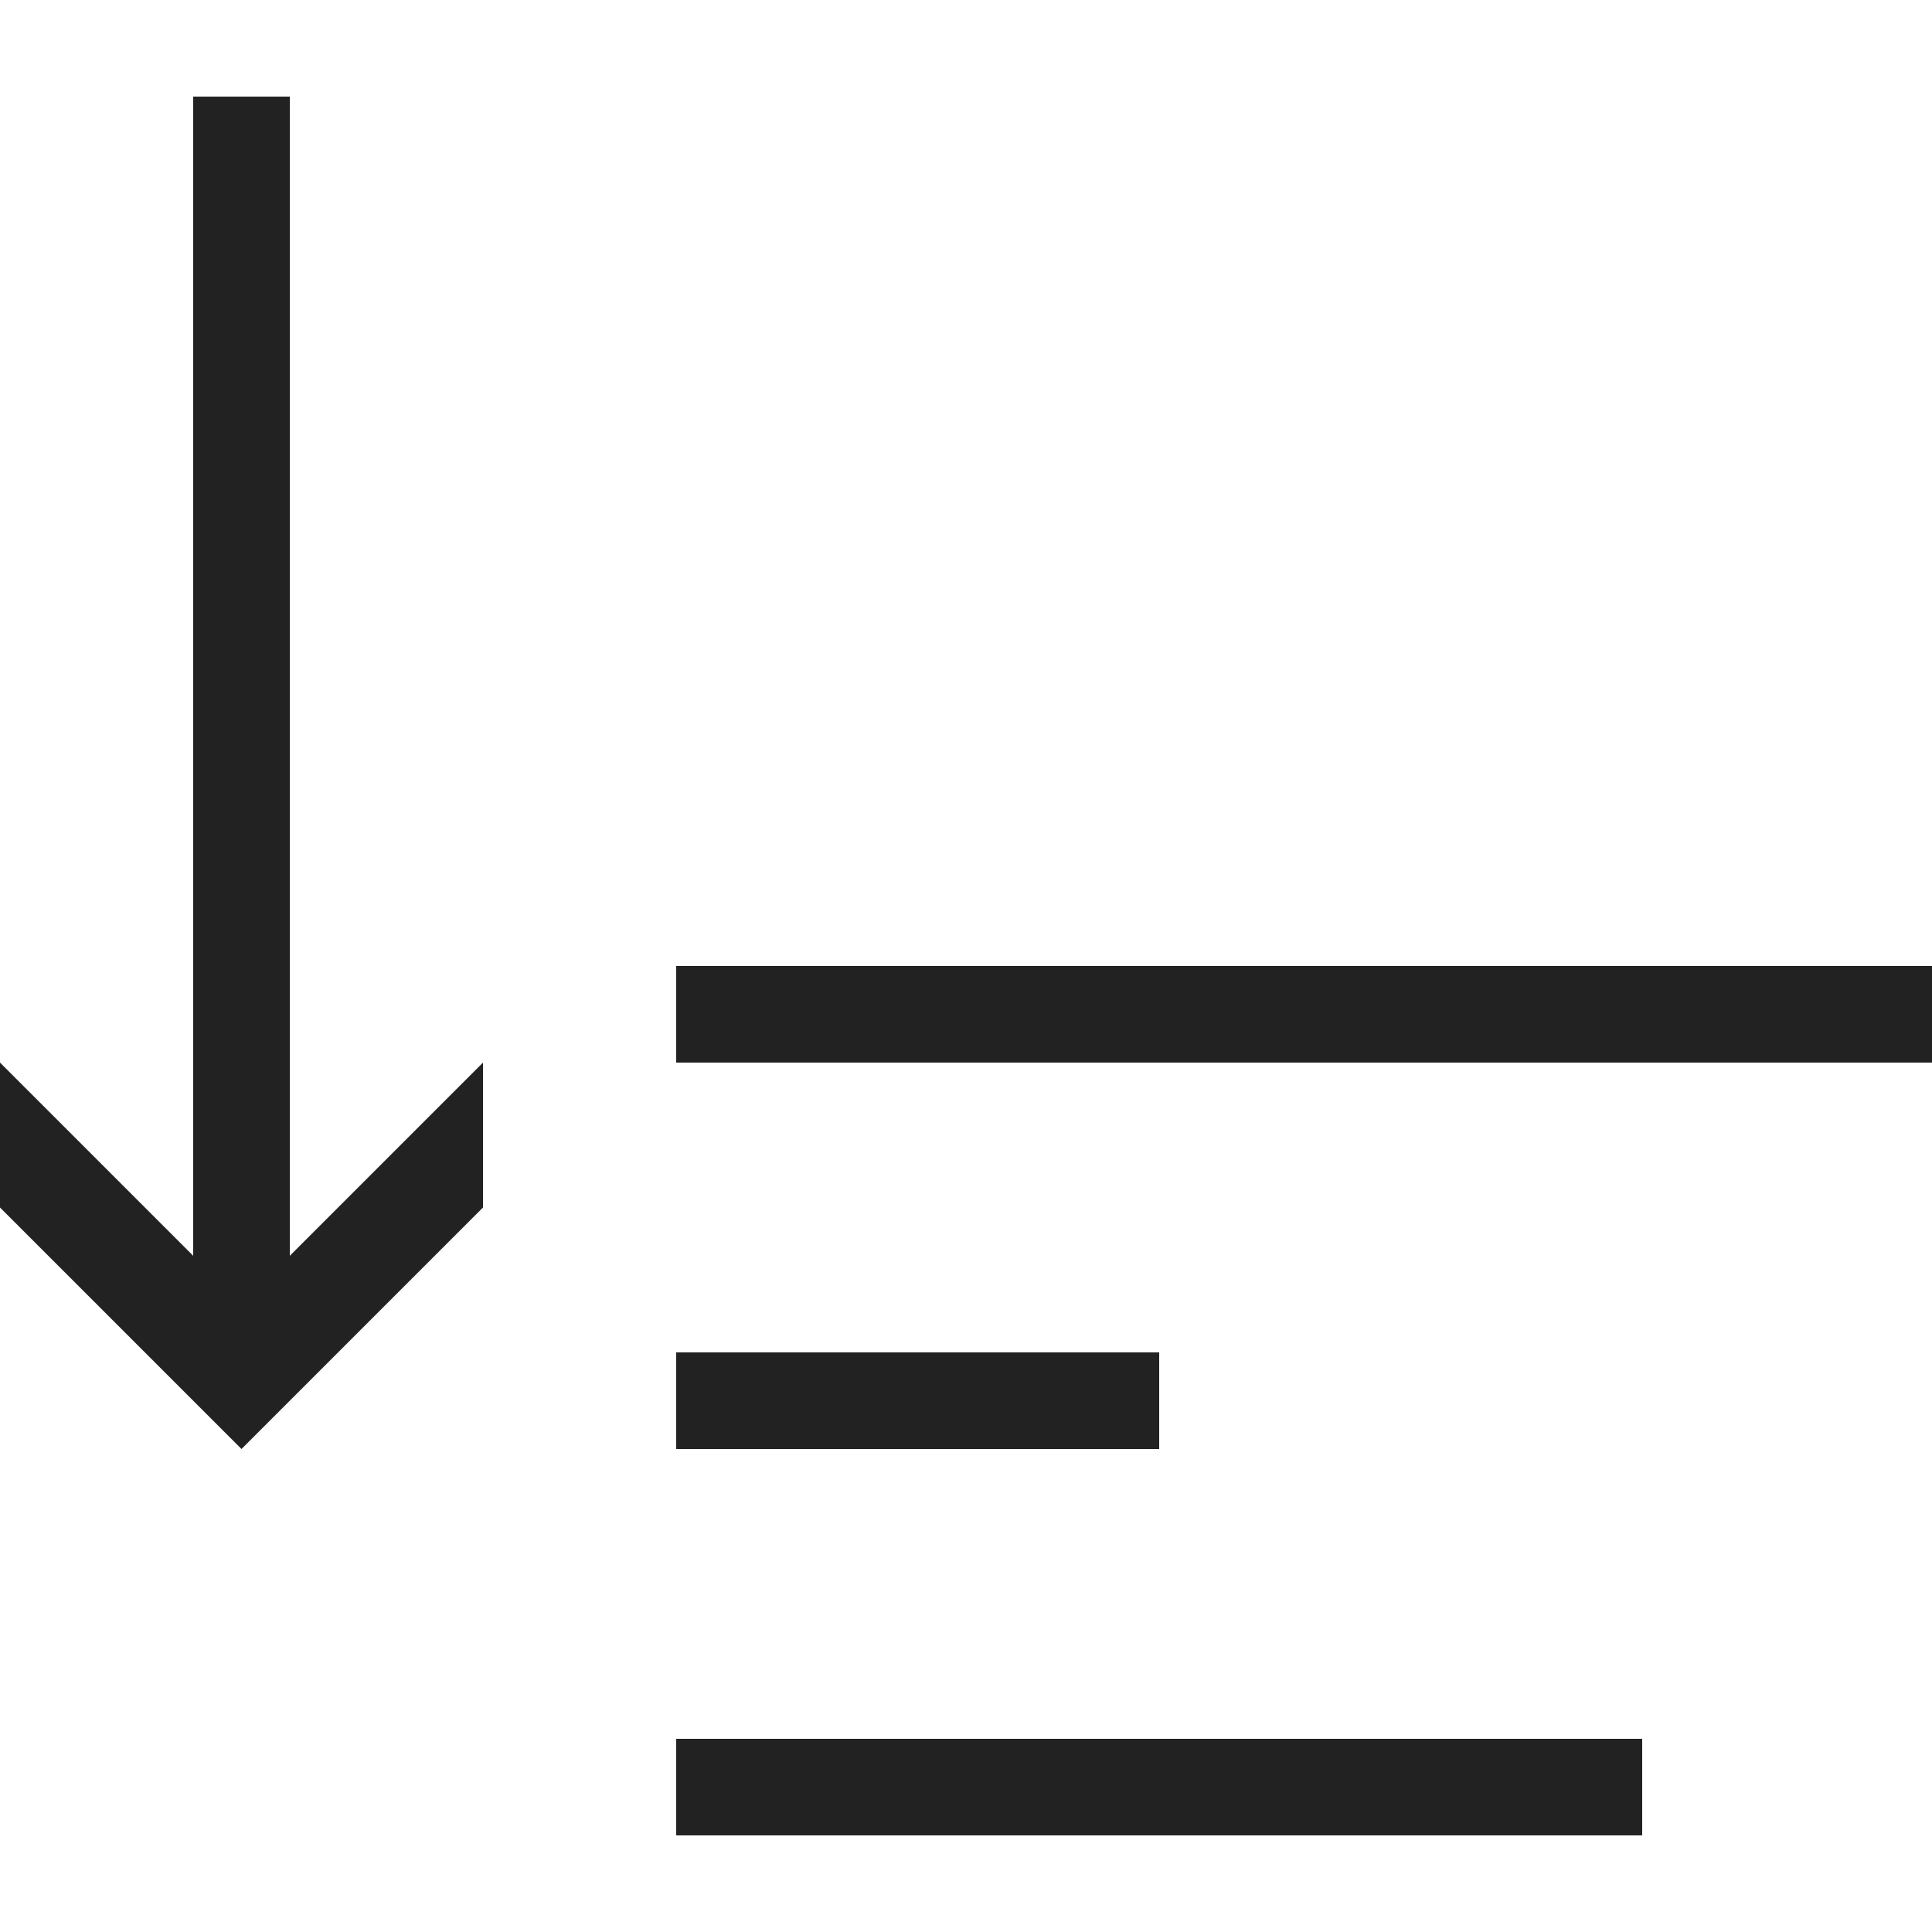
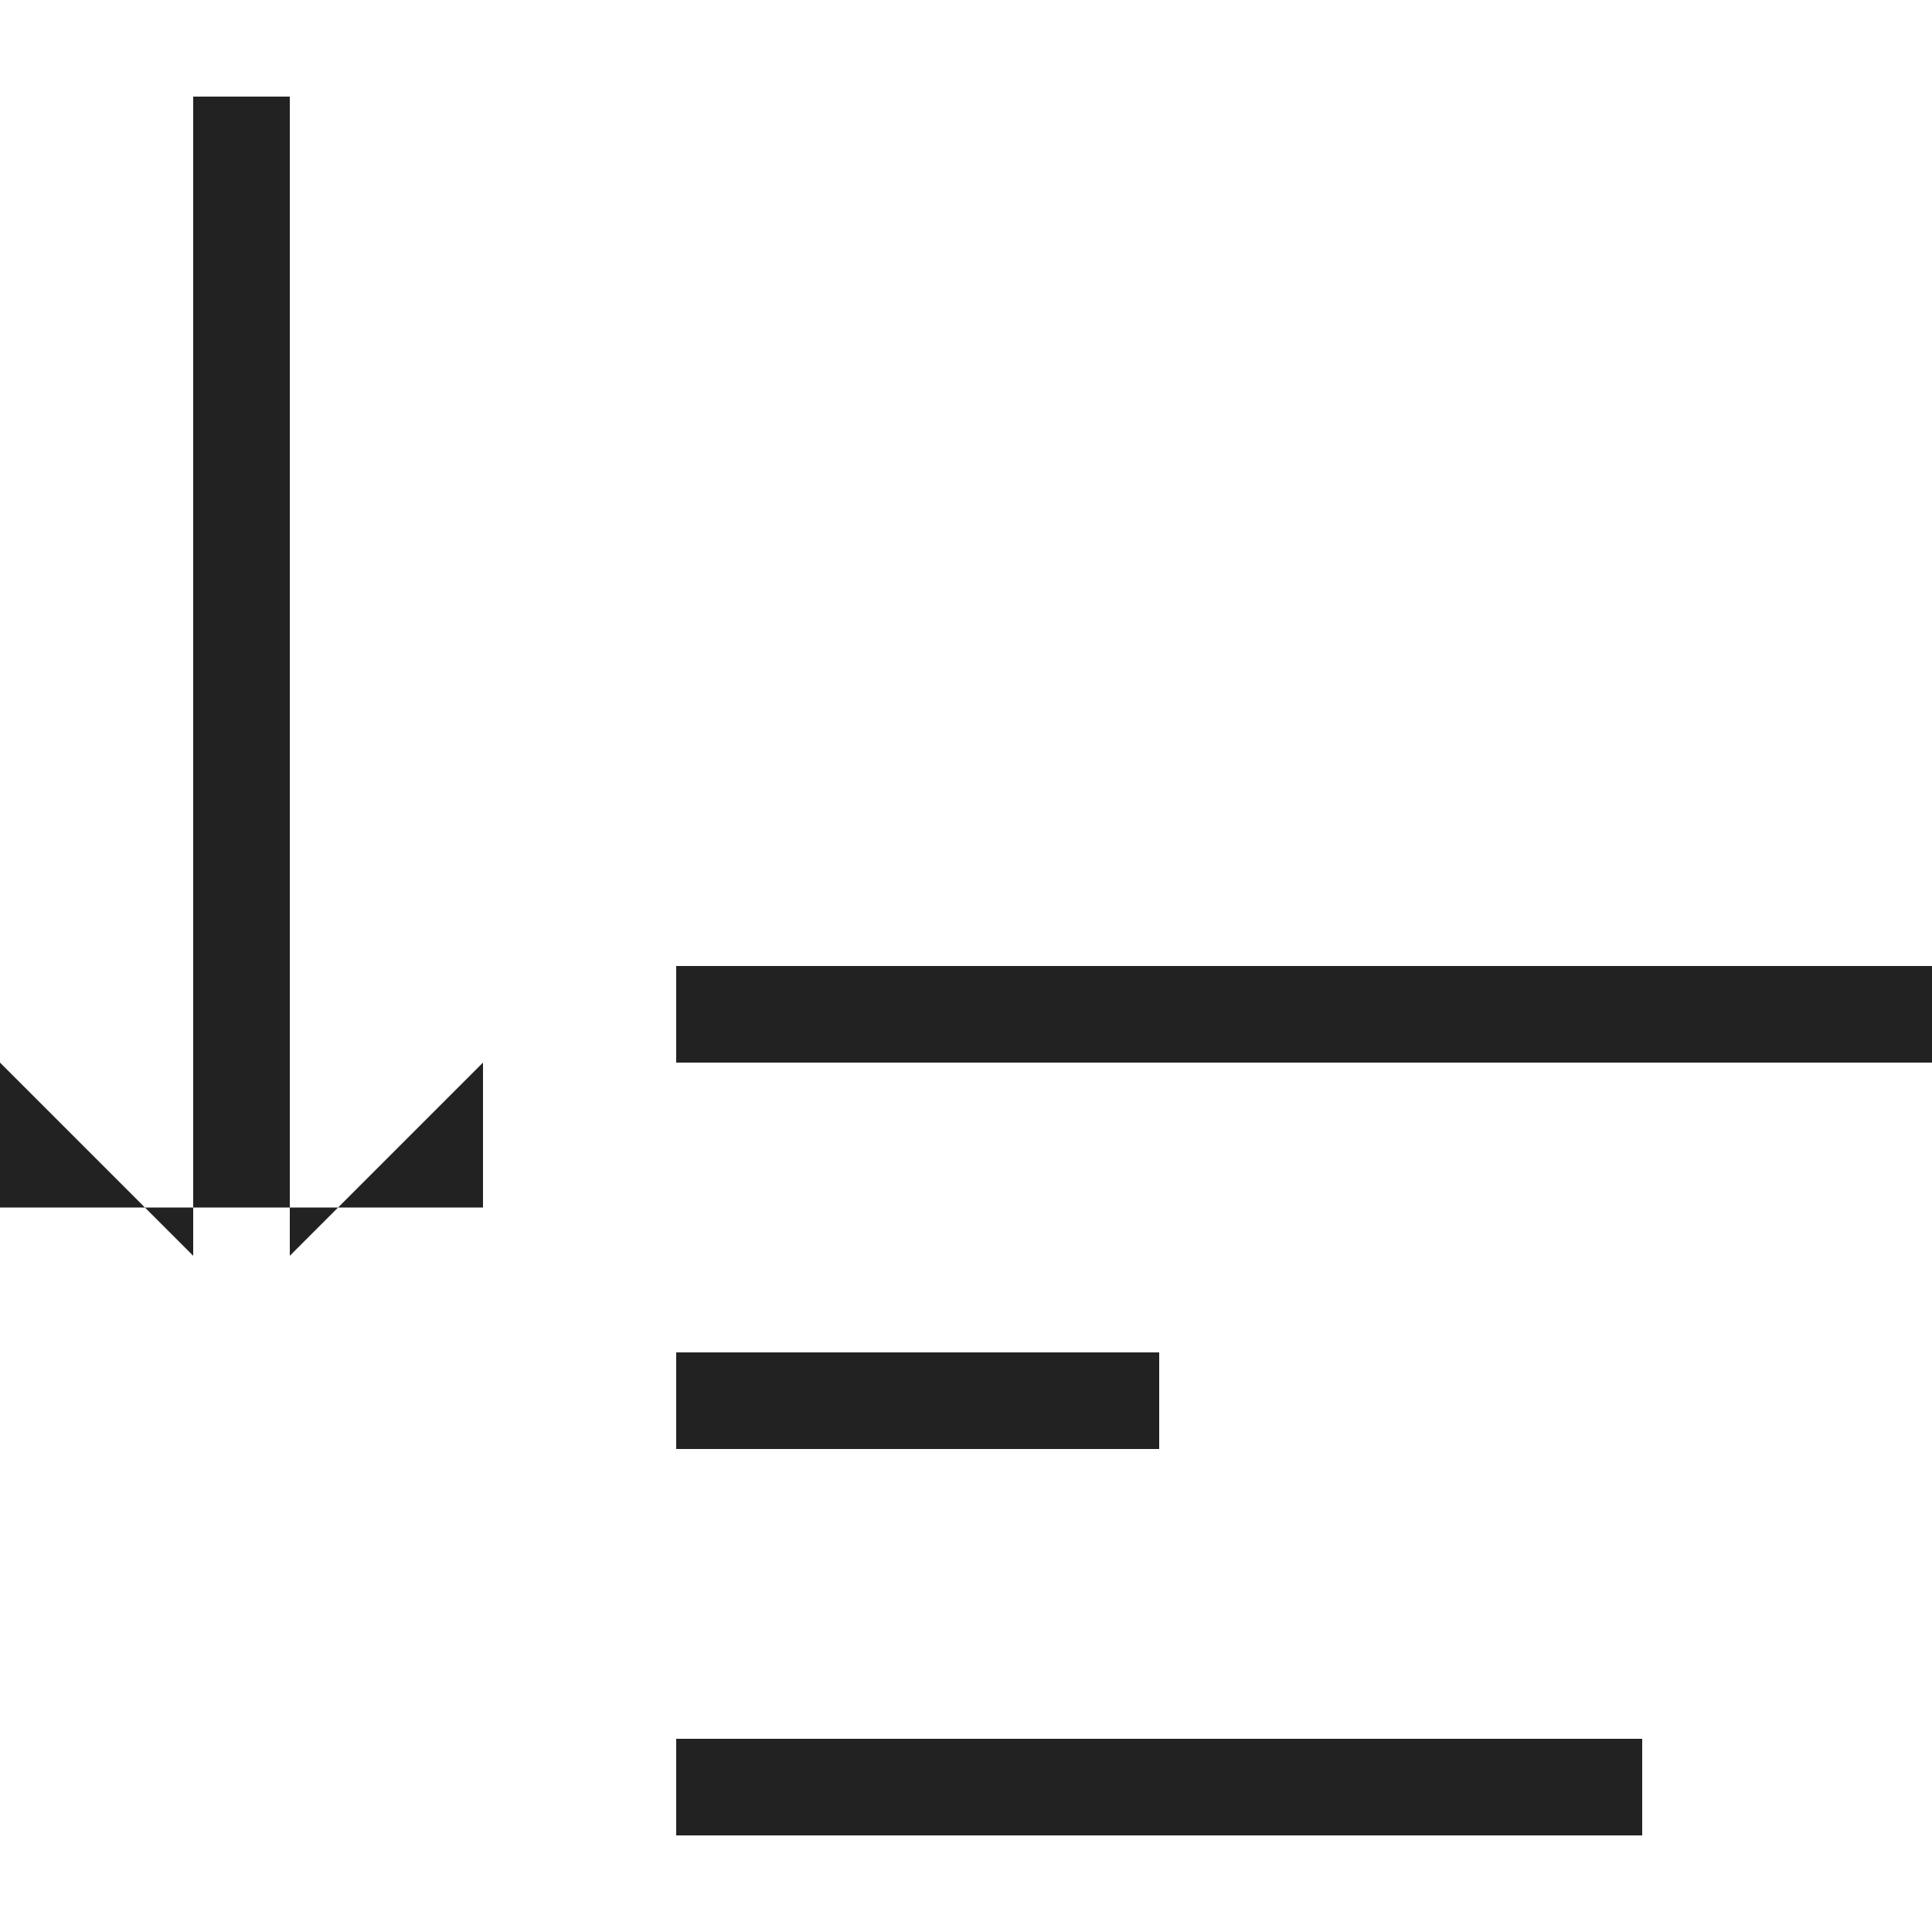
<svg xmlns="http://www.w3.org/2000/svg" width="800px" height="800px" viewBox="0 0 20 20" version="1.1">
  <g id="layer1">
-     <path d="M 2 1 L 2 13 L 0 11 L 0 12.5 L 2.5 15 L 5 12.5 L 5 11 L 3 13 L 3 1 L 2 1 z M 7 10 L 7 11 L 20 11 L 20 10 L 7 10 z M 7 14 L 7 15 L 12 15 L 12 14 L 7 14 z M 7 18 L 7 19 L 17 19 L 17 18 L 7 18 z " style="fill:#222222; fill-opacity:1; stroke:none; stroke-width:0px;" />
+     <path d="M 2 1 L 2 13 L 0 11 L 0 12.5 L 5 12.5 L 5 11 L 3 13 L 3 1 L 2 1 z M 7 10 L 7 11 L 20 11 L 20 10 L 7 10 z M 7 14 L 7 15 L 12 15 L 12 14 L 7 14 z M 7 18 L 7 19 L 17 19 L 17 18 L 7 18 z " style="fill:#222222; fill-opacity:1; stroke:none; stroke-width:0px;" />
  </g>
</svg>